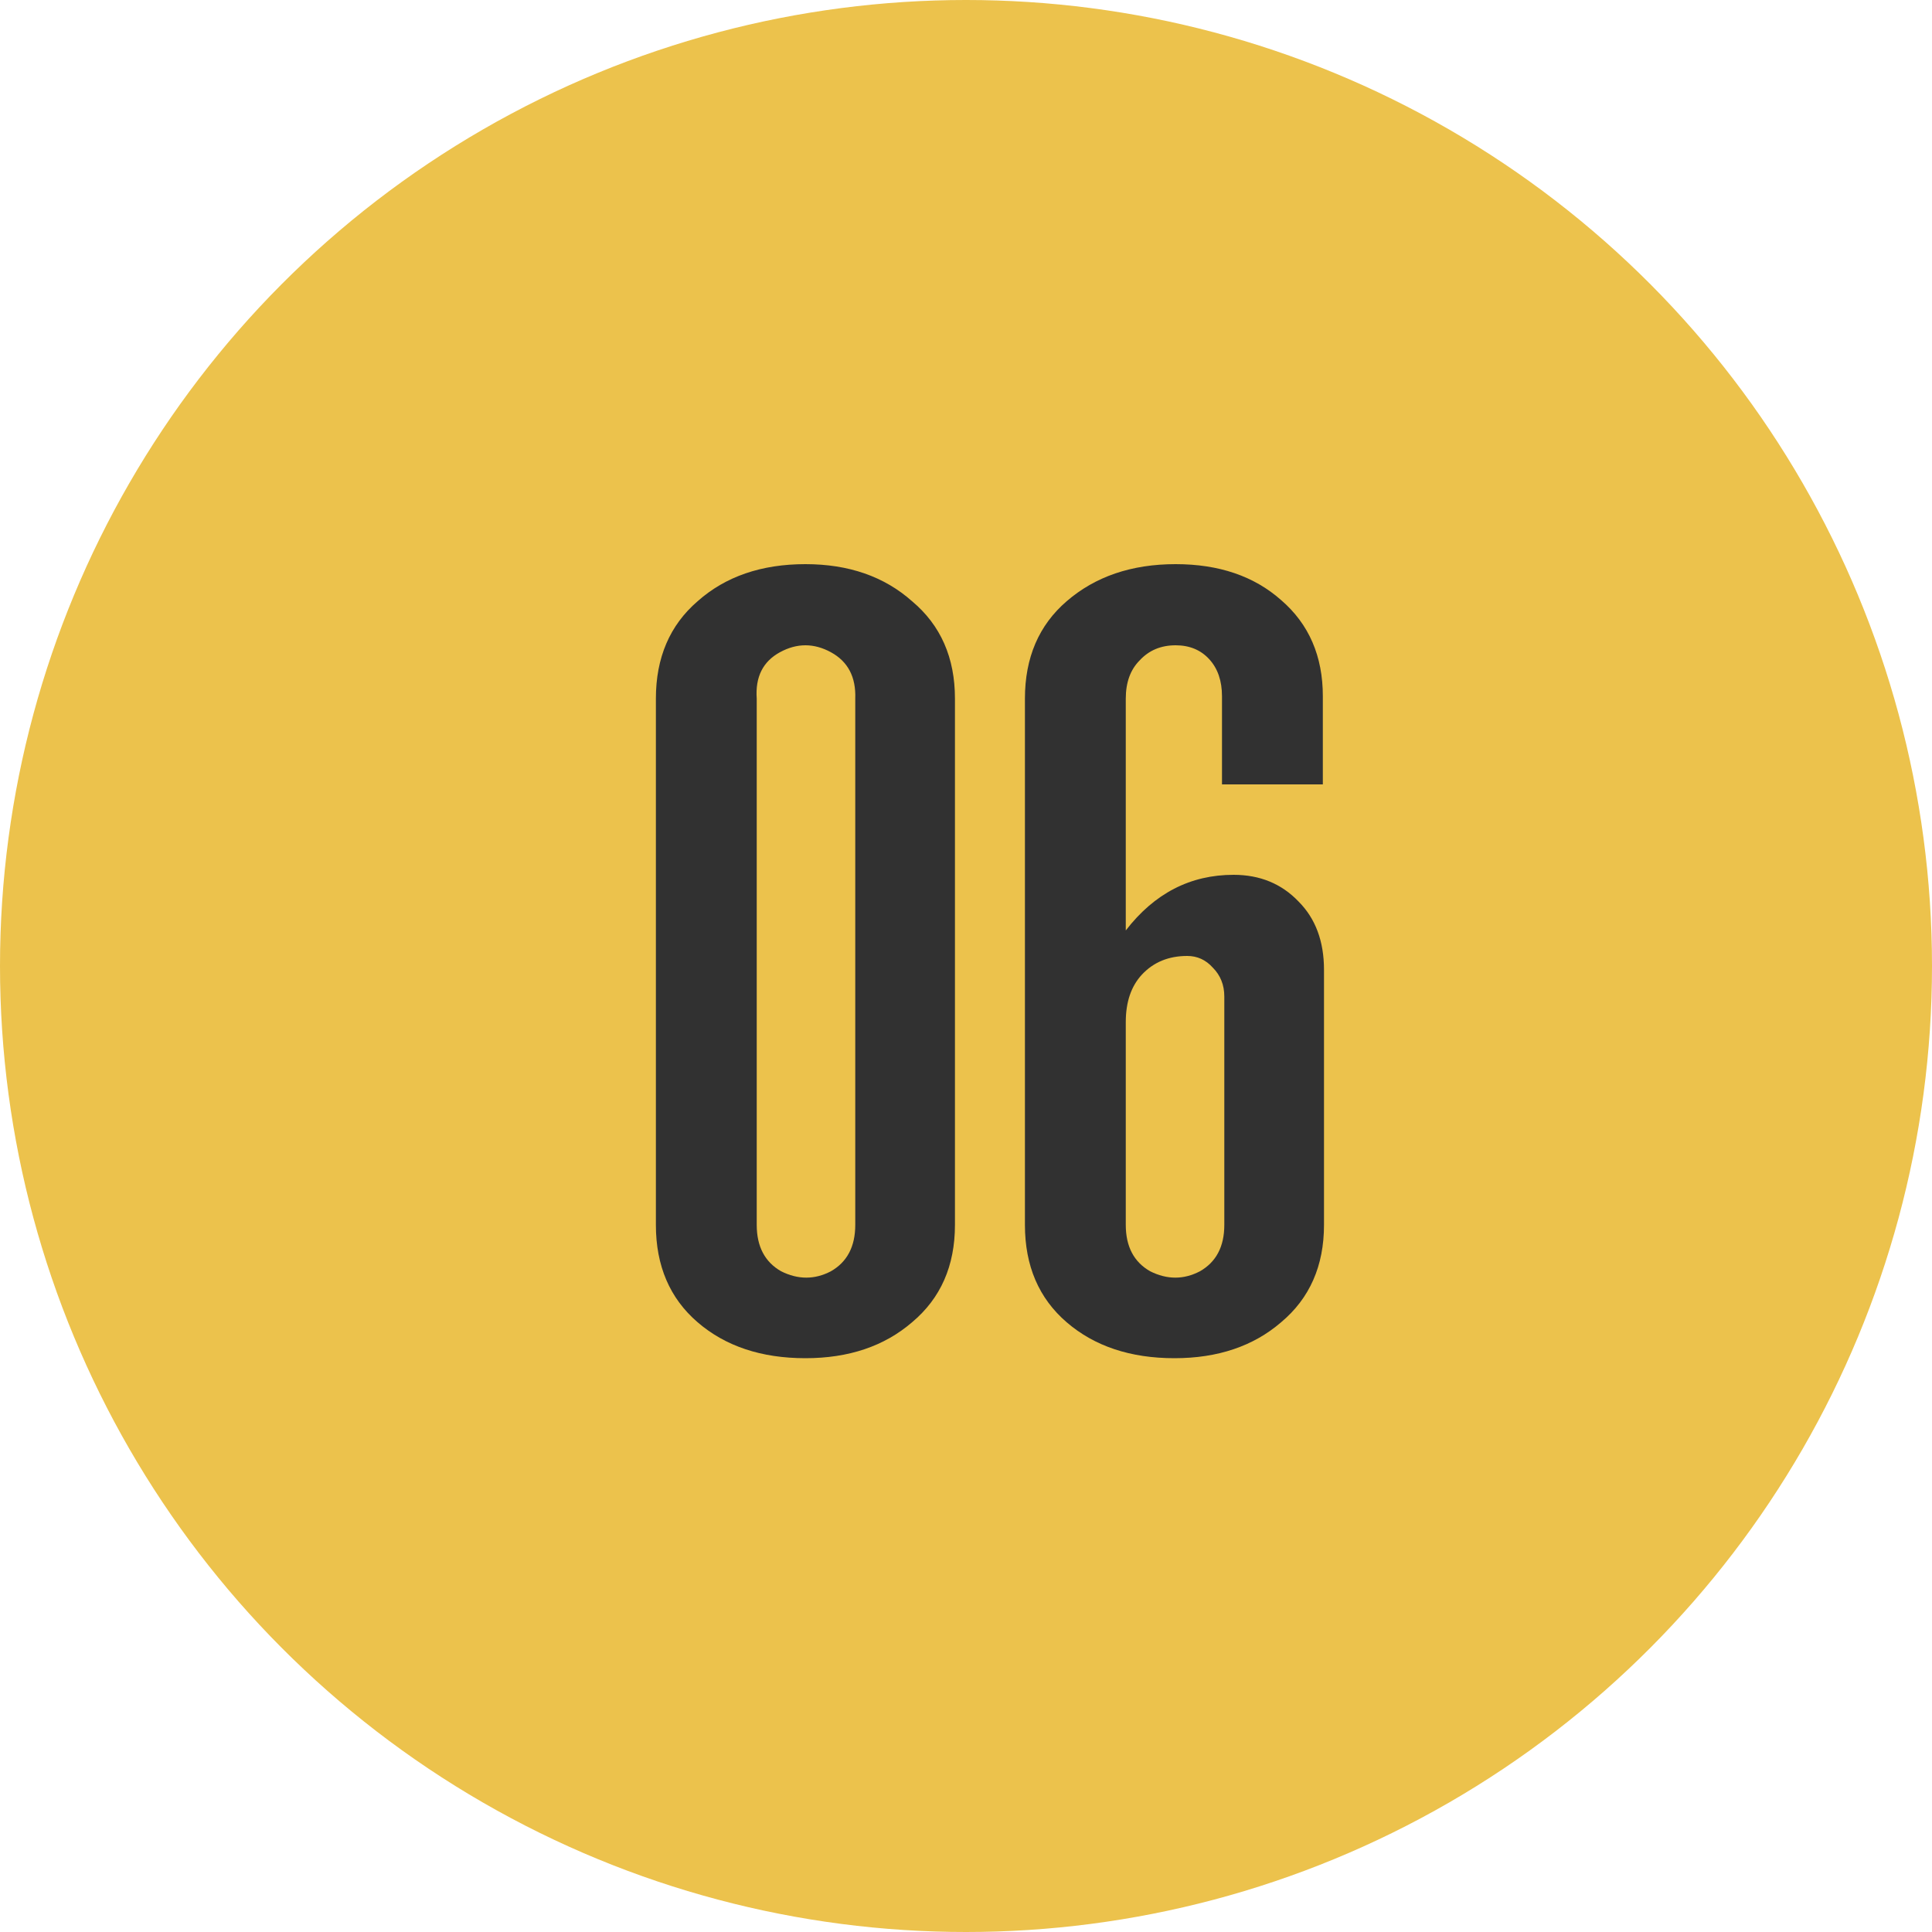
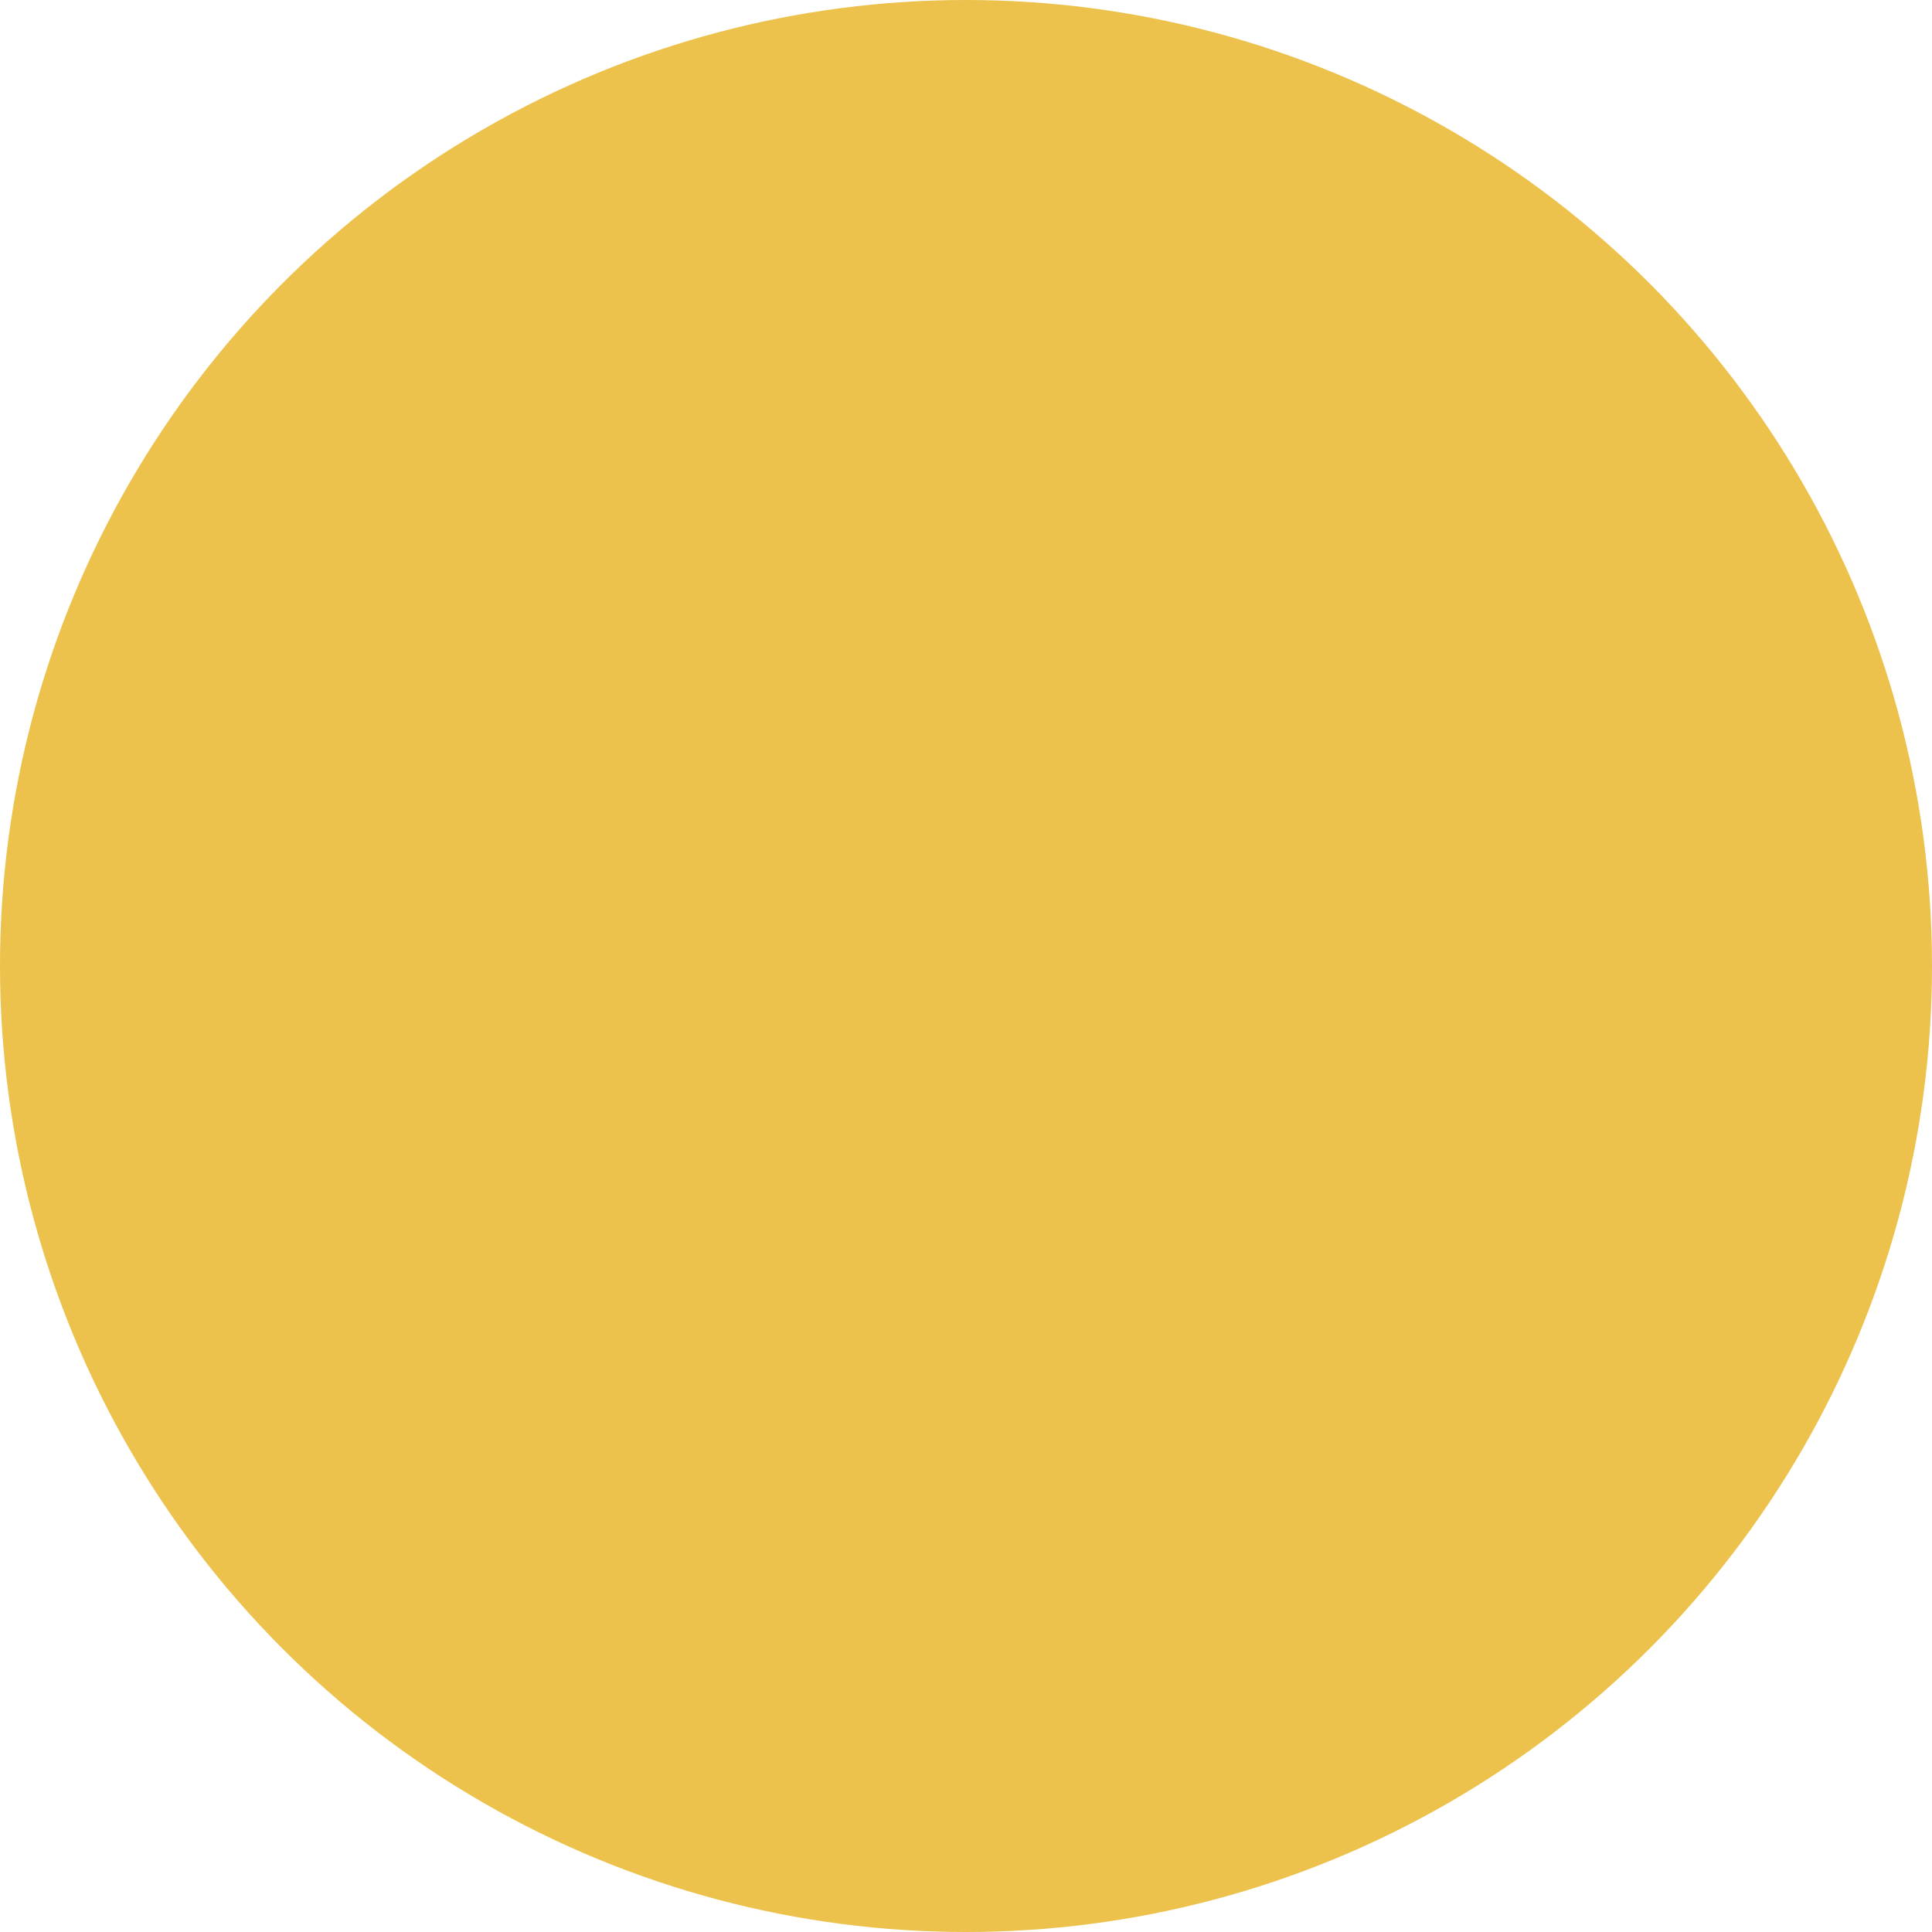
<svg xmlns="http://www.w3.org/2000/svg" width="160" height="160" viewBox="0 0 160 160" fill="none">
  <circle cx="80" cy="80" r="80" fill="#ECC24C" />
-   <path d="M66.701 46.72C70.285 46.72 73.23 47.744 75.534 49.792C77.901 51.776 79.085 54.464 79.085 57.856V101.44C79.085 104.832 77.901 107.52 75.534 109.504C73.23 111.488 70.285 112.48 66.701 112.48C63.053 112.48 60.078 111.488 57.773 109.504C55.469 107.52 54.318 104.832 54.318 101.44V57.856C54.318 54.464 55.469 51.776 57.773 49.792C60.078 47.744 63.053 46.72 66.701 46.72ZM62.669 57.856V101.44C62.669 103.232 63.342 104.512 64.686 105.28C66.094 105.984 67.469 105.984 68.814 105.28C70.157 104.512 70.829 103.232 70.829 101.44V57.856C70.894 56.064 70.222 54.784 68.814 54.016C67.406 53.248 65.998 53.248 64.59 54.016C63.181 54.784 62.541 56.064 62.669 57.856ZM97.36 53.44C96.144 53.44 95.152 53.856 94.384 54.688C93.616 55.456 93.232 56.512 93.232 57.856V77.056C95.6 73.984 98.576 72.448 102.16 72.448C104.336 72.448 106.128 73.184 107.536 74.656C108.944 76.064 109.648 77.952 109.648 80.32V101.44C109.648 104.832 108.464 107.52 106.096 109.504C103.792 111.488 100.848 112.48 97.264 112.48C93.616 112.48 90.64 111.488 88.336 109.504C86.032 107.52 84.88 104.832 84.88 101.44V57.856C84.88 54.464 86.032 51.776 88.336 49.792C90.704 47.744 93.712 46.72 97.36 46.72C100.944 46.72 103.856 47.712 106.096 49.696C108.4 51.68 109.552 54.336 109.552 57.664V64.96H101.2V57.664C101.2 56.384 100.848 55.36 100.144 54.592C99.44 53.824 98.512 53.44 97.36 53.44ZM93.232 84.64V101.44C93.232 103.232 93.904 104.512 95.248 105.28C96.656 105.984 98.032 105.984 99.376 105.28C100.72 104.512 101.392 103.232 101.392 101.44V82.528C101.392 81.568 101.072 80.768 100.432 80.128C99.856 79.488 99.152 79.168 98.32 79.168C96.784 79.168 95.536 79.68 94.576 80.704C93.68 81.664 93.232 82.976 93.232 84.64Z" fill="#313131" />
</svg>